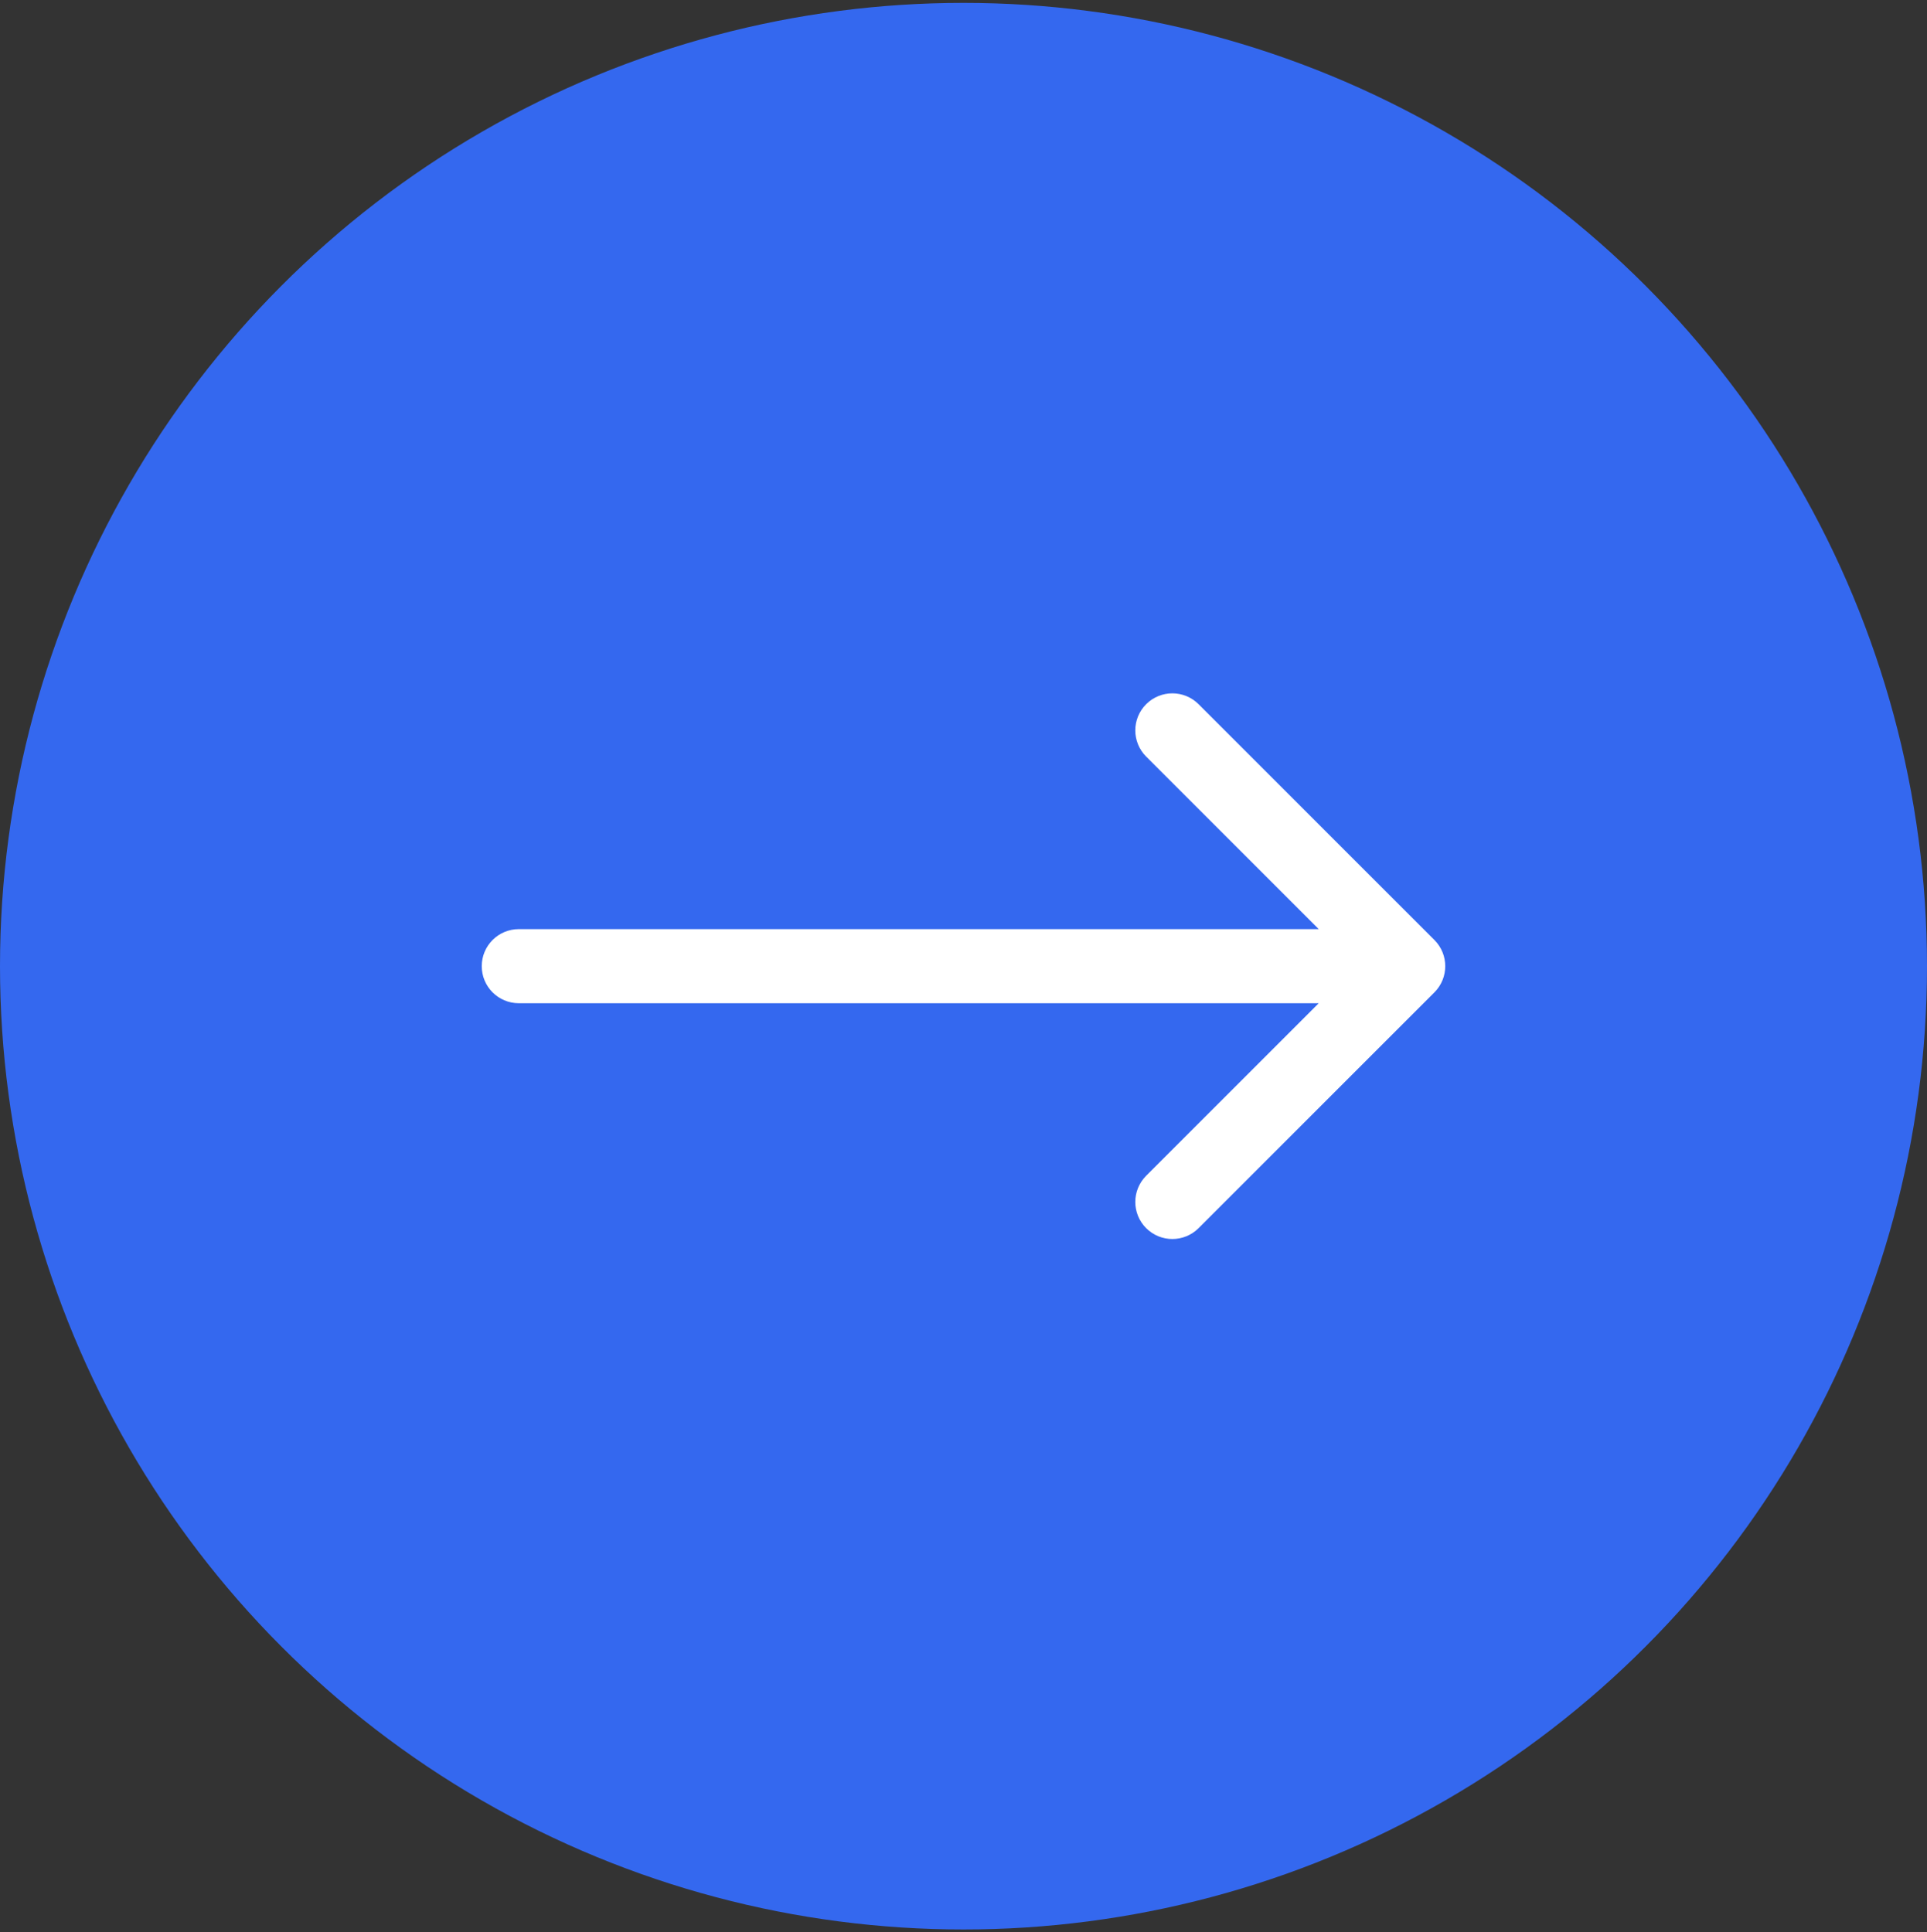
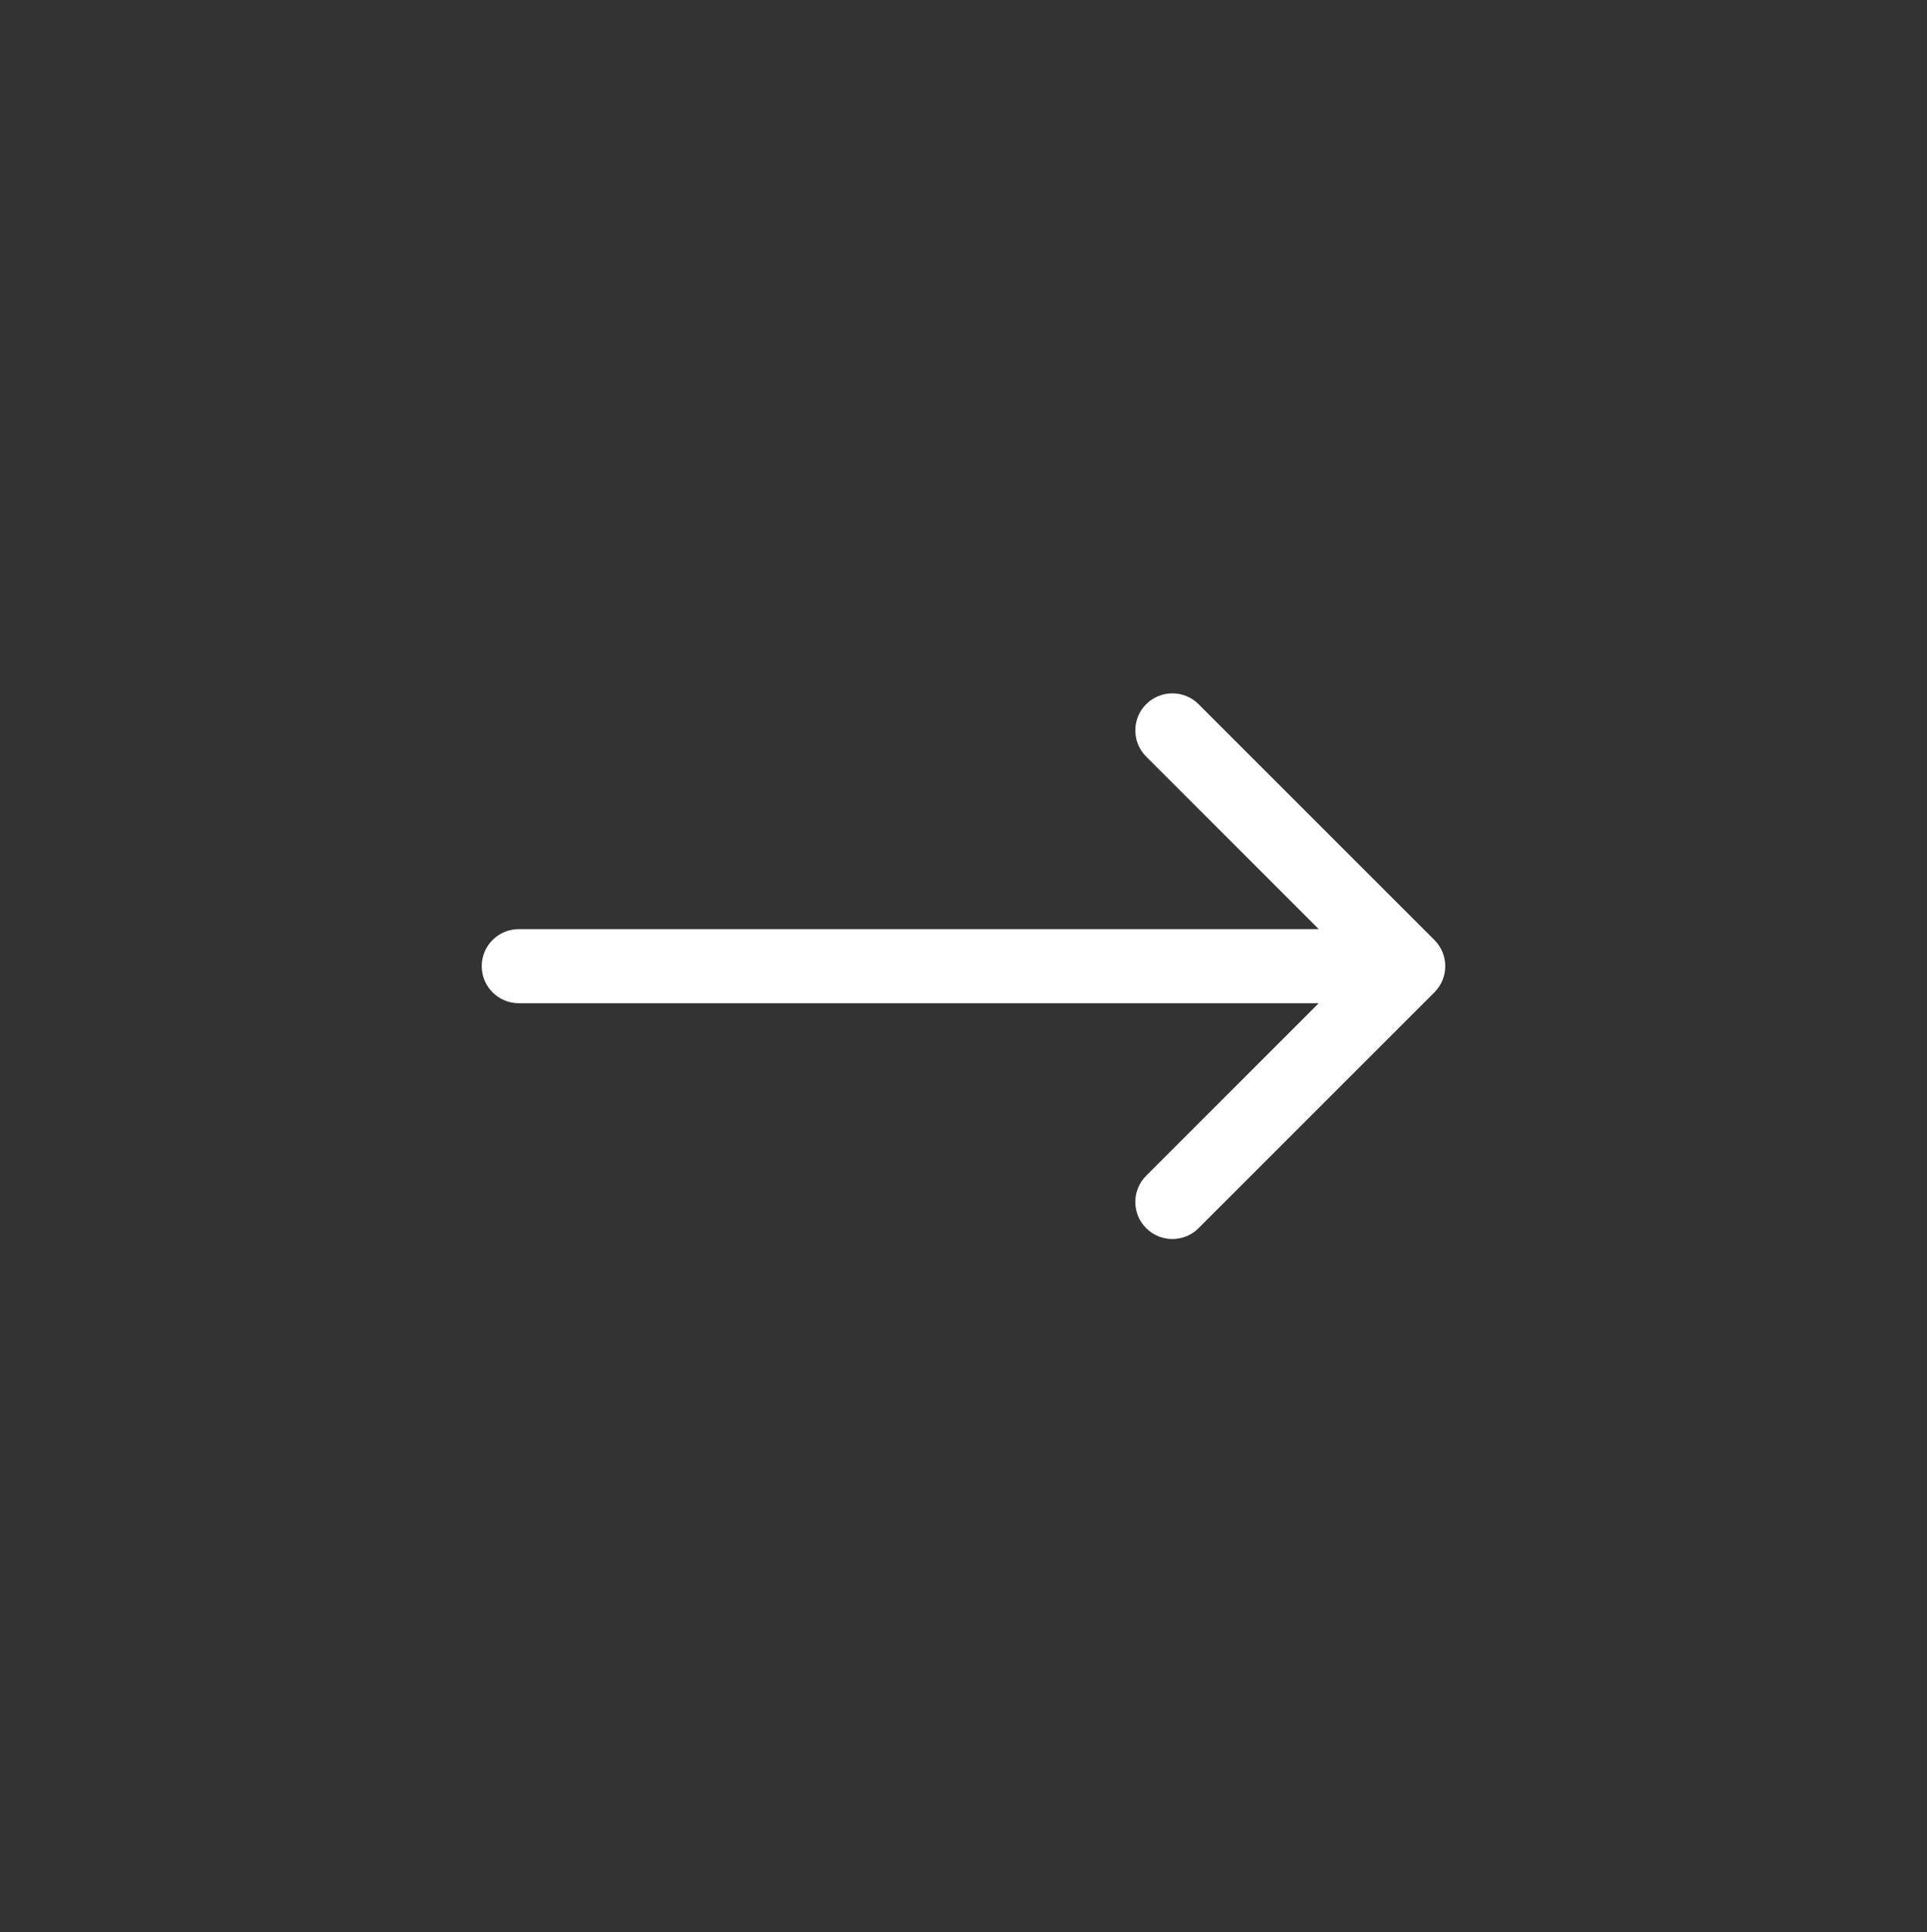
<svg xmlns="http://www.w3.org/2000/svg" width="335" height="336" viewBox="0 0 335 336" fill="none">
  <rect x="0" y="0" width="335" height="336" fill="#333333" stroke="none" />
-   <circle cx="167.5" cy="168" r="167.5" fill="#3468EF" />
  <path d="M90.192 161.558C86.634 161.558 83.75 164.442 83.75 168C83.75 171.558 86.634 174.442 90.192 174.442V161.558ZM249.363 172.555C251.879 170.04 251.879 165.96 249.363 163.445L208.365 122.446C205.849 119.93 201.77 119.93 199.254 122.446C196.738 124.962 196.738 129.041 199.254 131.557L235.697 168L199.254 204.443C196.738 206.959 196.738 211.038 199.254 213.554C201.77 216.07 205.849 216.07 208.365 213.554L249.363 172.555ZM90.192 174.442H244.808V161.558H90.192V174.442Z" fill="white" />
</svg>